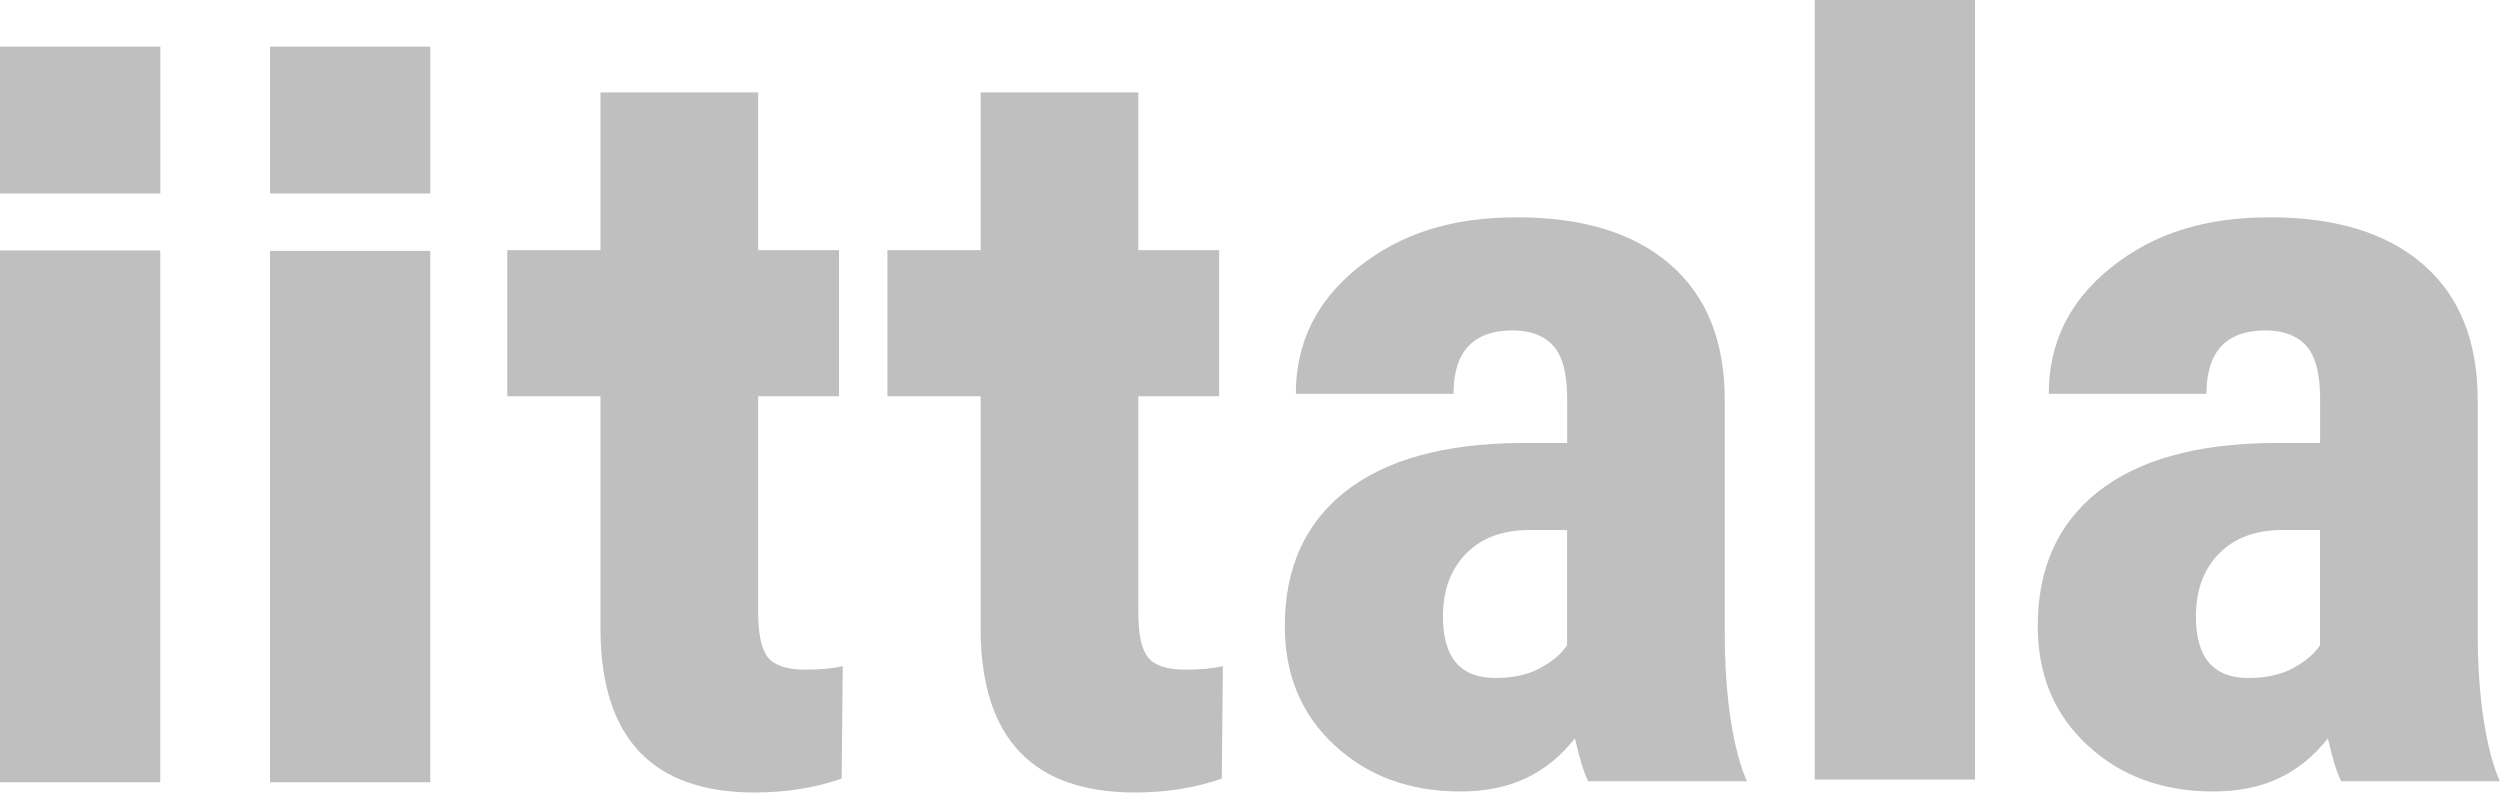
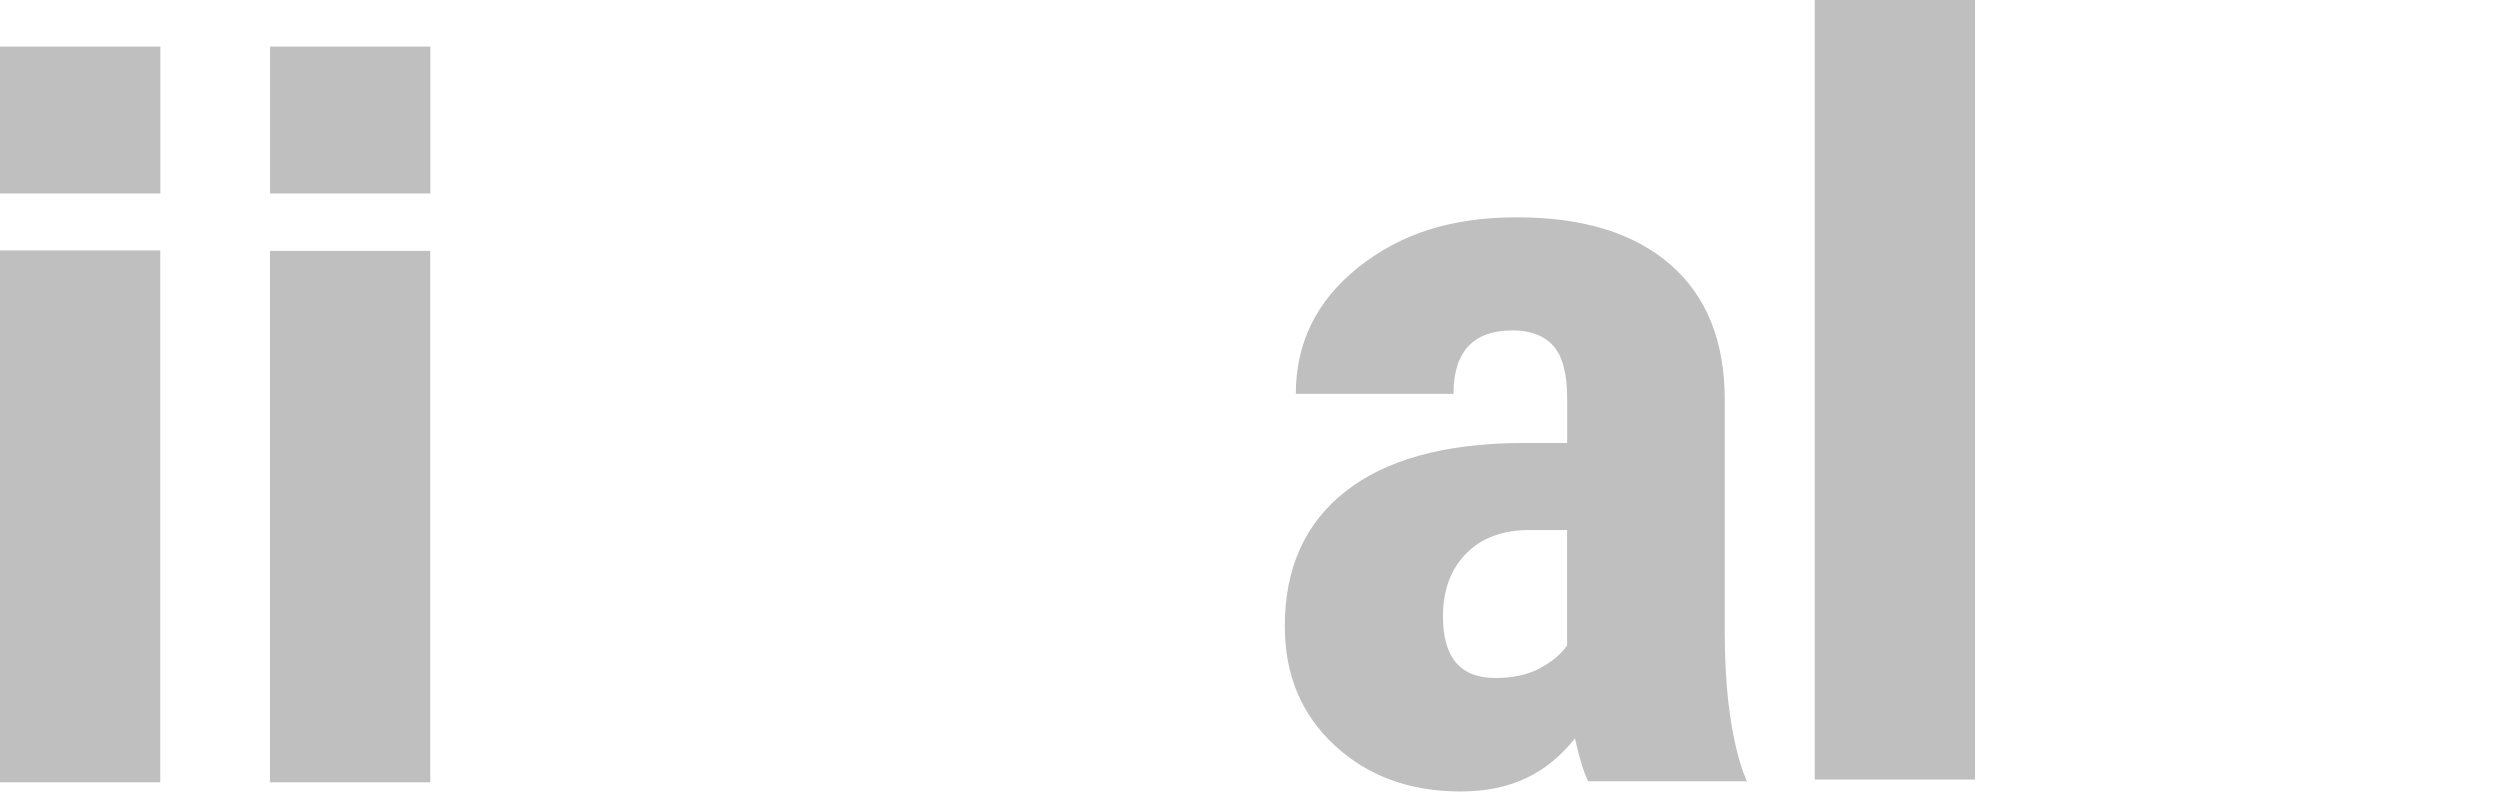
<svg xmlns="http://www.w3.org/2000/svg" id="a" width="272.53" height="86.4" viewBox="0 0 272.53 86.4">
-   <path d="M129.25,73c-2.02,0-3.39-.45-4.1-1.34-.71-.89-1.06-2.53-1.06-4.92v-24.13h0v.59h8.81v-15.93h-8.81V10.07h-17.19V27.27h-10.16v15.93h10.16v25.65c.12,11.69,5.73,17.54,16.82,17.54,3.4,0,6.56-.5,9.47-1.51l.12-12.27c-1.05,.26-2.41,.39-4.07,.39Z" fill="#bfbfbf" />
-   <path d="M87.81,73c-2.02,0-3.39-.45-4.1-1.34-.71-.89-1.06-2.53-1.06-4.92v-24.13h0v.59h8.81v-15.93h-8.81V10.07h-17.19V27.27h-10.16v15.93h10.16v25.65c.12,11.69,5.73,17.54,16.82,17.54,3.4,0,6.56-.5,9.47-1.51l.12-12.27c-1.05,.26-2.41,.39-4.07,.39Z" fill="#bfbfbf" />
-   <path d="M272.53,85.18s-2.43-4.64-2.43-16.1v-25.47c0-6.4-1.97-11.32-5.92-14.76-3.95-3.44-9.53-5.16-16.73-5.16s-12.72,1.81-17.28,5.44c-4.56,3.63-6.83,8.23-6.83,13.81h17.19c0-4.61,2.15-6.92,6.44-6.92,1.94,0,3.42,.56,4.43,1.67s1.52,3.03,1.52,5.75v4.85h-5.21c-8.26,.08-14.59,1.84-18.98,5.3-4.39,3.46-6.59,8.35-6.59,14.67,0,5.32,1.81,9.65,5.44,13,3.62,3.35,8.19,5.02,13.69,5.02s9.43-1.93,12.5-5.79c.49,2.19,.97,3.75,1.45,4.68h17.31Zm-22.58-12.33c-1.34,.71-2.96,1.06-4.86,1.06-3.81,0-5.71-2.23-5.71-6.7,0-2.86,.84-5.15,2.52-6.86,1.68-1.71,3.98-2.57,6.89-2.57h4.12v12.57c-.65,.96-1.64,1.79-2.96,2.49Z" fill="#bfbfbf" />
  <path d="M190.45,85.18s-2.43-4.64-2.43-16.1v-25.47c0-6.4-1.97-11.32-5.92-14.76-3.95-3.44-9.53-5.16-16.73-5.16s-12.72,1.81-17.28,5.44c-4.56,3.63-6.83,8.23-6.83,13.81h17.19c0-4.61,2.15-6.92,6.44-6.92,1.94,0,3.42,.56,4.43,1.67,1.01,1.12,1.52,3.03,1.52,5.75v4.85h-5.21c-8.26,.08-14.59,1.84-18.98,5.3-4.39,3.46-6.59,8.35-6.59,14.67,0,5.32,1.81,9.65,5.44,13,3.62,3.35,8.19,5.02,13.69,5.02s9.43-1.93,12.5-5.79c.49,2.19,.97,3.75,1.45,4.68h17.31Zm-22.58-12.33c-1.34,.71-2.96,1.06-4.86,1.06-3.81,0-5.71-2.23-5.71-6.7,0-2.86,.84-5.15,2.52-6.86,1.68-1.71,3.98-2.57,6.89-2.57h4.12v12.57c-.65,.96-1.64,1.79-2.96,2.49Z" fill="#bfbfbf" />
  <path d="M46.91,85.28H29.43V27.35h17.47v57.93Z" fill="#bfbfbf" />
  <path d="M46.91,21.09H29.44V5.08h17.47V21.09Z" fill="#bfbfbf" />
  <path d="M215.3,84.98h-17.47V0h17.47V84.98Z" fill="#bfbfbf" />
  <path d="M17.47,85.28H0V27.3H17.47v57.98Z" fill="#bfbfbf" />
  <path d="M17.48,21.09H0V5.08H17.48V21.09Z" fill="#bfbfbf" />
</svg>